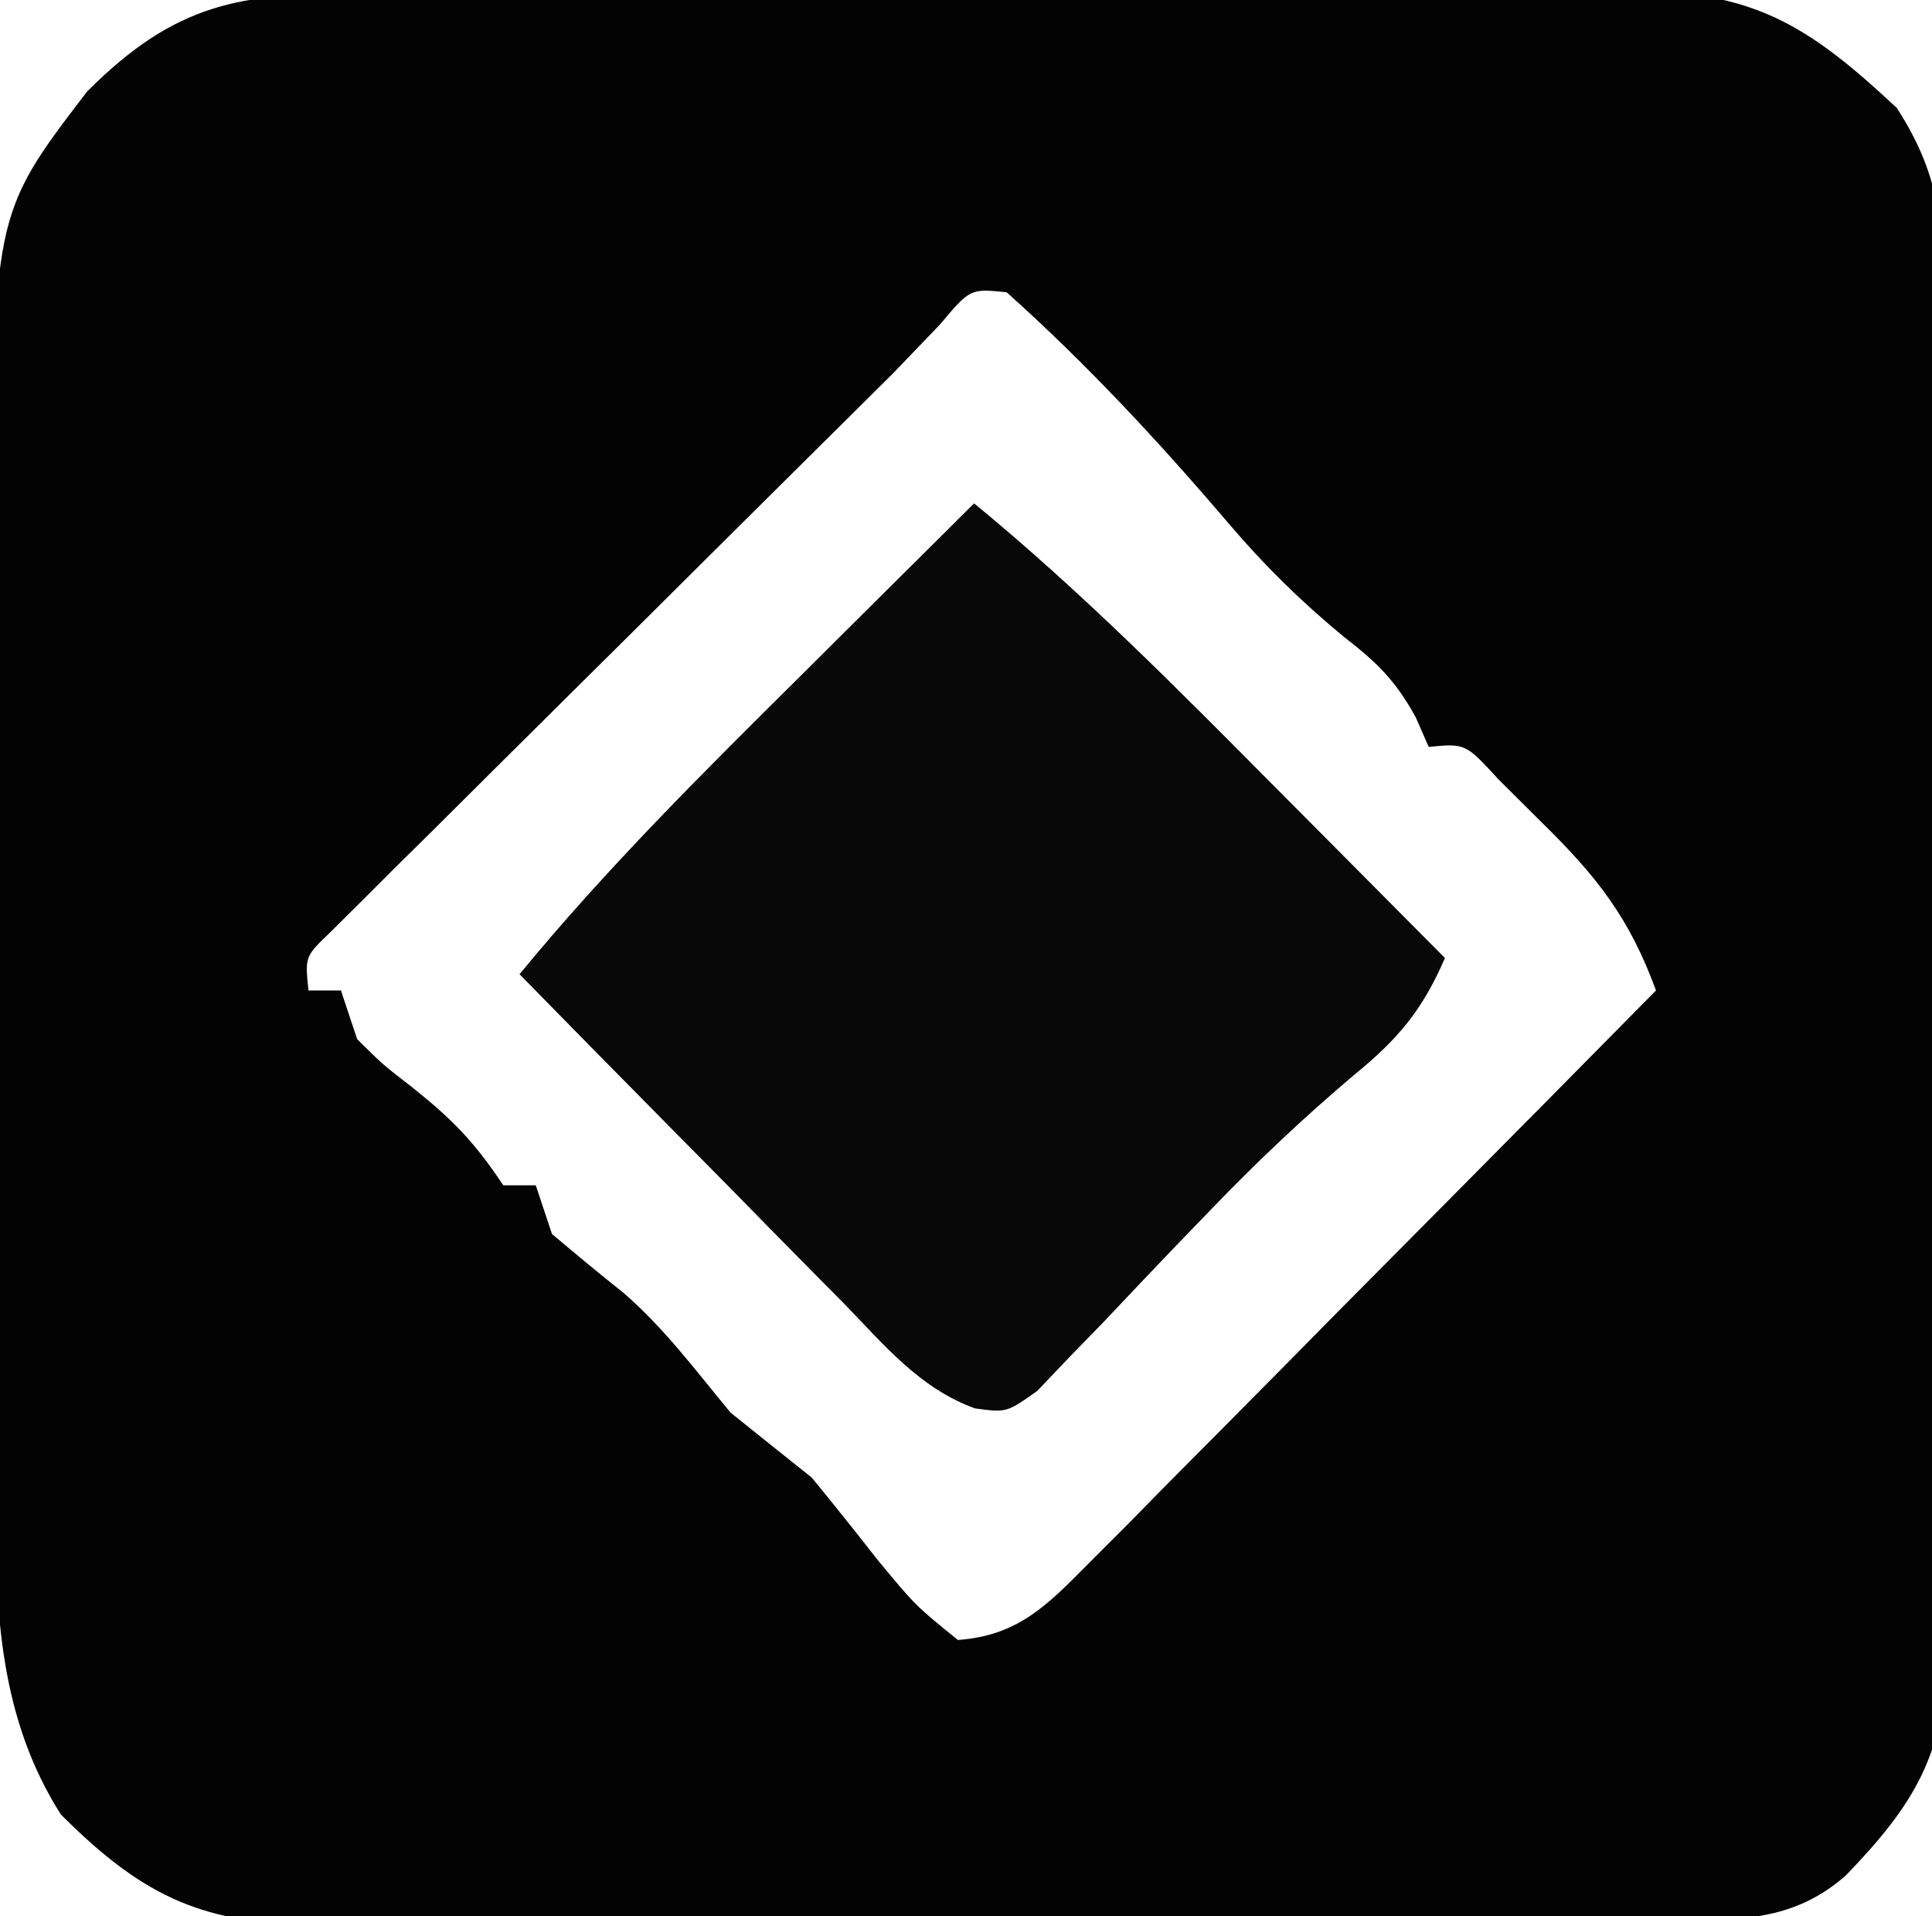
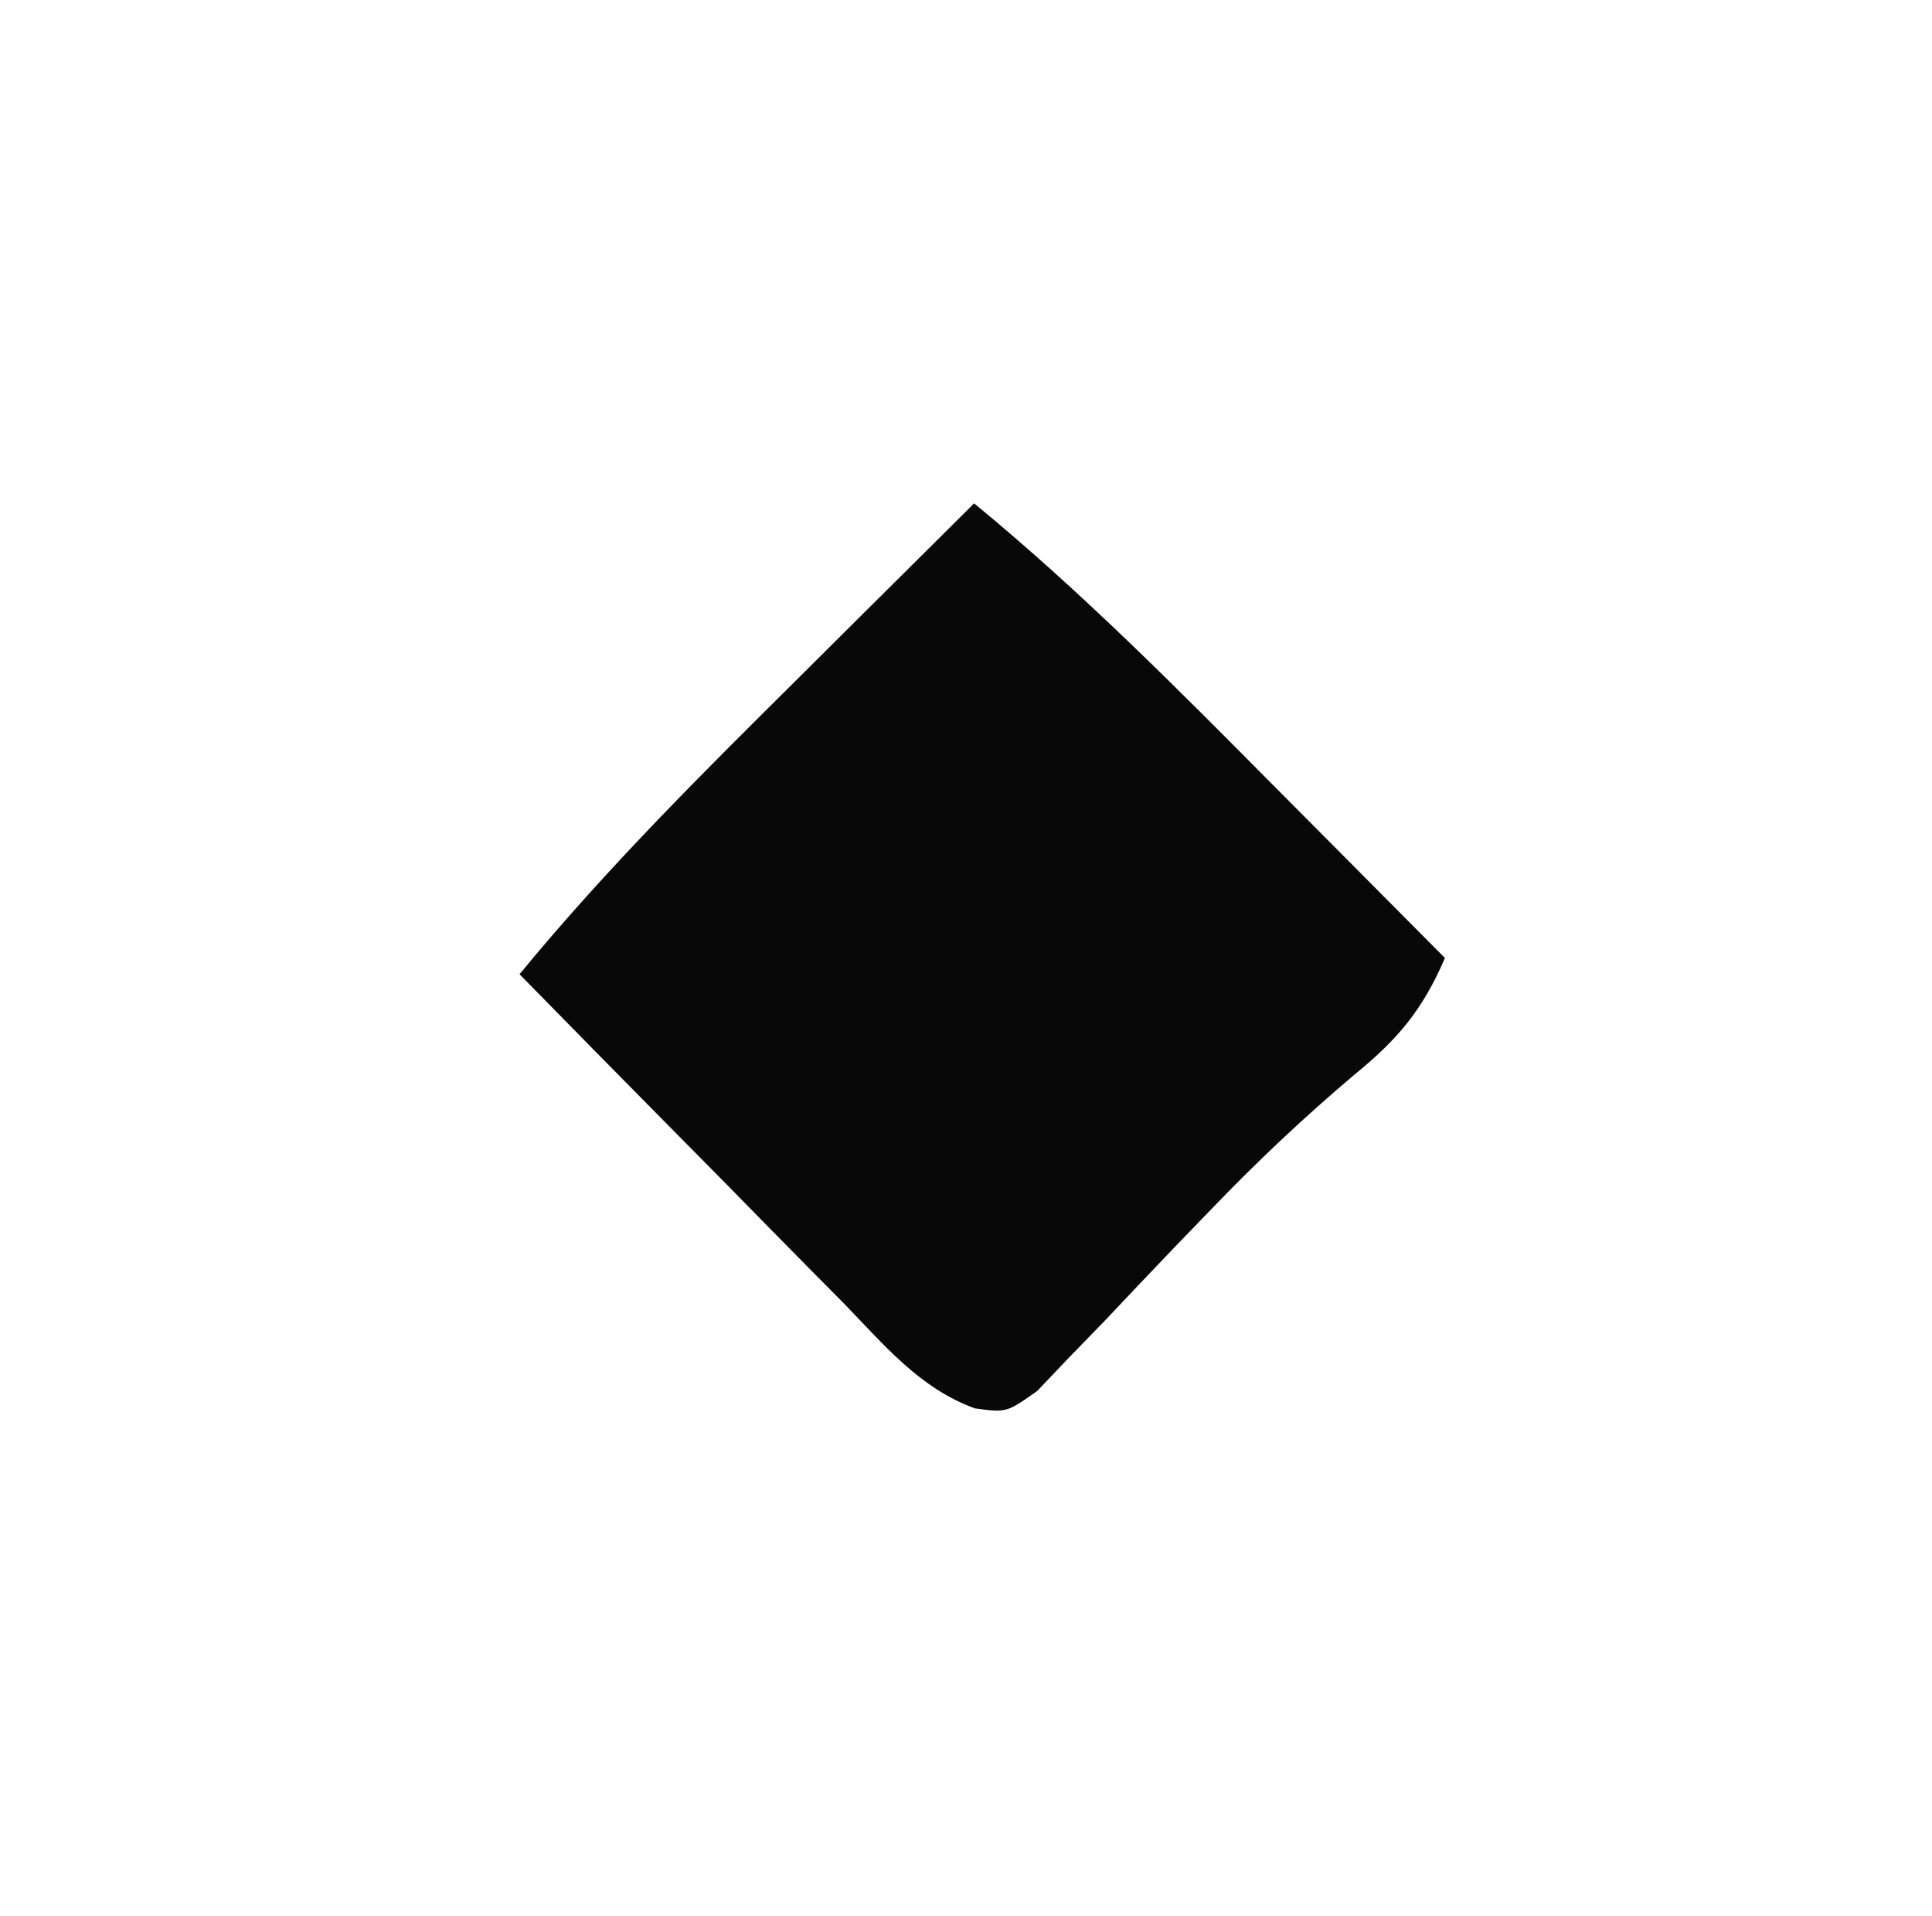
<svg xmlns="http://www.w3.org/2000/svg" version="1.1" width="119" height="118">
-   <path d="M0 0 C0.918 -0.007 1.835 -0.014 2.781 -0.021 C5.809 -0.039 8.837 -0.035 11.865 -0.03 C13.974 -0.034 16.082 -0.039 18.191 -0.045 C22.608 -0.054 27.025 -0.052 31.443 -0.042 C37.1 -0.031 42.757 -0.051 48.414 -0.08 C52.768 -0.098 57.121 -0.098 61.475 -0.092 C63.561 -0.092 65.646 -0.098 67.732 -0.111 C70.65 -0.125 73.566 -0.115 76.484 -0.098 C77.773 -0.112 77.773 -0.112 79.087 -0.127 C86.103 -0.041 89.503 2.251 94.639 7.051 C97.531 11.523 97.526 14.828 97.486 20.046 C97.498 21 97.51 21.953 97.522 22.936 C97.554 26.079 97.549 29.221 97.541 32.365 C97.55 34.557 97.559 36.749 97.57 38.941 C97.587 43.532 97.584 48.123 97.569 52.715 C97.551 58.588 97.588 64.46 97.641 70.334 C97.674 74.86 97.675 79.386 97.666 83.913 C97.666 86.078 97.677 88.242 97.7 90.407 C97.727 93.44 97.71 96.47 97.681 99.503 C97.698 100.391 97.716 101.278 97.733 102.193 C97.608 108.385 95.784 111.464 91.503 115.904 C87.693 119.274 83.505 118.567 78.679 118.581 C77.732 118.588 76.786 118.594 75.811 118.601 C72.669 118.621 69.527 118.632 66.385 118.642 C64.777 118.648 64.777 118.648 63.137 118.655 C57.463 118.676 51.789 118.69 46.115 118.699 C40.253 118.71 34.391 118.745 28.529 118.784 C24.023 118.811 19.518 118.819 15.012 118.823 C12.851 118.827 10.69 118.839 8.529 118.858 C5.503 118.882 2.478 118.881 -0.548 118.874 C-1.439 118.887 -2.331 118.9 -3.25 118.913 C-9.972 118.857 -13.626 116.971 -18.443 112.154 C-22.177 106.287 -22.491 99.783 -22.468 93.02 C-22.473 92.223 -22.478 91.427 -22.483 90.607 C-22.497 87.999 -22.496 85.391 -22.494 82.783 C-22.498 80.955 -22.502 79.127 -22.507 77.299 C-22.514 73.477 -22.514 69.655 -22.509 65.833 C-22.503 60.954 -22.52 56.074 -22.543 51.194 C-22.558 47.422 -22.559 43.65 -22.556 39.878 C-22.556 38.079 -22.561 36.281 -22.571 34.482 C-22.674 13.667 -22.674 13.667 -16.818 6.029 C-11.383 0.594 -7.399 -0.039 0 0 Z M35.705 20.386 C34.738 21.392 33.772 22.398 32.807 23.404 C31.519 24.687 30.228 25.967 28.935 27.245 C24.968 31.176 21.007 35.113 17.049 39.052 C15.339 40.752 13.627 42.45 11.913 44.147 C9.439 46.597 6.972 49.052 4.506 51.51 C3.348 52.652 3.348 52.652 2.167 53.817 C1.463 54.521 0.758 55.226 0.032 55.952 C-0.904 56.882 -0.904 56.882 -1.86 57.83 C-3.409 59.315 -3.409 59.315 -3.193 61.404 C-2.533 61.404 -1.873 61.404 -1.193 61.404 C-0.863 62.394 -0.533 63.384 -0.193 64.404 C1.372 65.957 1.372 65.957 3.244 67.404 C5.695 69.368 7.021 70.725 8.807 73.404 C9.467 73.404 10.127 73.404 10.807 73.404 C11.137 74.394 11.467 75.384 11.807 76.404 C13.256 77.623 14.709 78.837 16.194 80.013 C18.719 82.19 20.682 84.843 22.807 87.404 C24.47 88.742 26.136 90.076 27.807 91.404 C29.161 93.054 30.494 94.721 31.807 96.404 C34.182 99.28 34.182 99.28 36.807 101.404 C40.509 101.139 42.305 99.271 44.841 96.71 C45.622 95.93 46.402 95.149 47.206 94.345 C48.039 93.497 48.871 92.649 49.729 91.775 C50.589 90.911 51.449 90.047 52.335 89.156 C55.083 86.392 57.82 83.617 60.557 80.842 C62.417 78.967 64.278 77.092 66.139 75.219 C70.703 70.621 75.258 66.016 79.807 61.404 C78.176 56.958 76.206 54.427 72.807 51.092 C71.92 50.209 71.033 49.326 70.119 48.416 C68.066 46.185 68.066 46.185 65.807 46.404 C65.543 45.801 65.278 45.197 65.006 44.576 C63.749 42.3 62.652 41.236 60.619 39.654 C57.981 37.482 55.709 35.257 53.494 32.654 C49.224 27.646 44.721 22.788 39.807 18.404 C37.568 18.175 37.568 18.175 35.705 20.386 Z " fill="#030303" transform="translate(22.193,-0.404)" />
  <path d="M0 0 C6.554 5.386 12.472 11.359 18.438 17.375 C19.465 18.408 20.493 19.44 21.521 20.473 C24.017 22.979 26.509 25.489 29 28 C27.62 31.201 26.113 32.994 23.422 35.188 C20.327 37.804 17.45 40.515 14.641 43.438 C13.917 44.186 13.194 44.935 12.449 45.707 C10.96 47.26 9.478 48.82 8.004 50.387 C7.286 51.125 6.568 51.864 5.828 52.625 C5.188 53.298 4.547 53.971 3.888 54.664 C2 56 2 56 0.06 55.74 C-3.367 54.509 -5.589 51.774 -8.078 49.215 C-8.65 48.639 -9.221 48.063 -9.81 47.47 C-11.63 45.633 -13.44 43.785 -15.25 41.938 C-16.484 40.689 -17.718 39.441 -18.953 38.193 C-21.977 35.137 -24.991 32.071 -28 29 C-22.614 22.446 -16.641 16.528 -10.625 10.562 C-9.592 9.535 -8.56 8.507 -7.527 7.479 C-5.021 4.983 -2.511 2.491 0 0 Z " fill="#080808" transform="translate(60,31)" />
</svg>